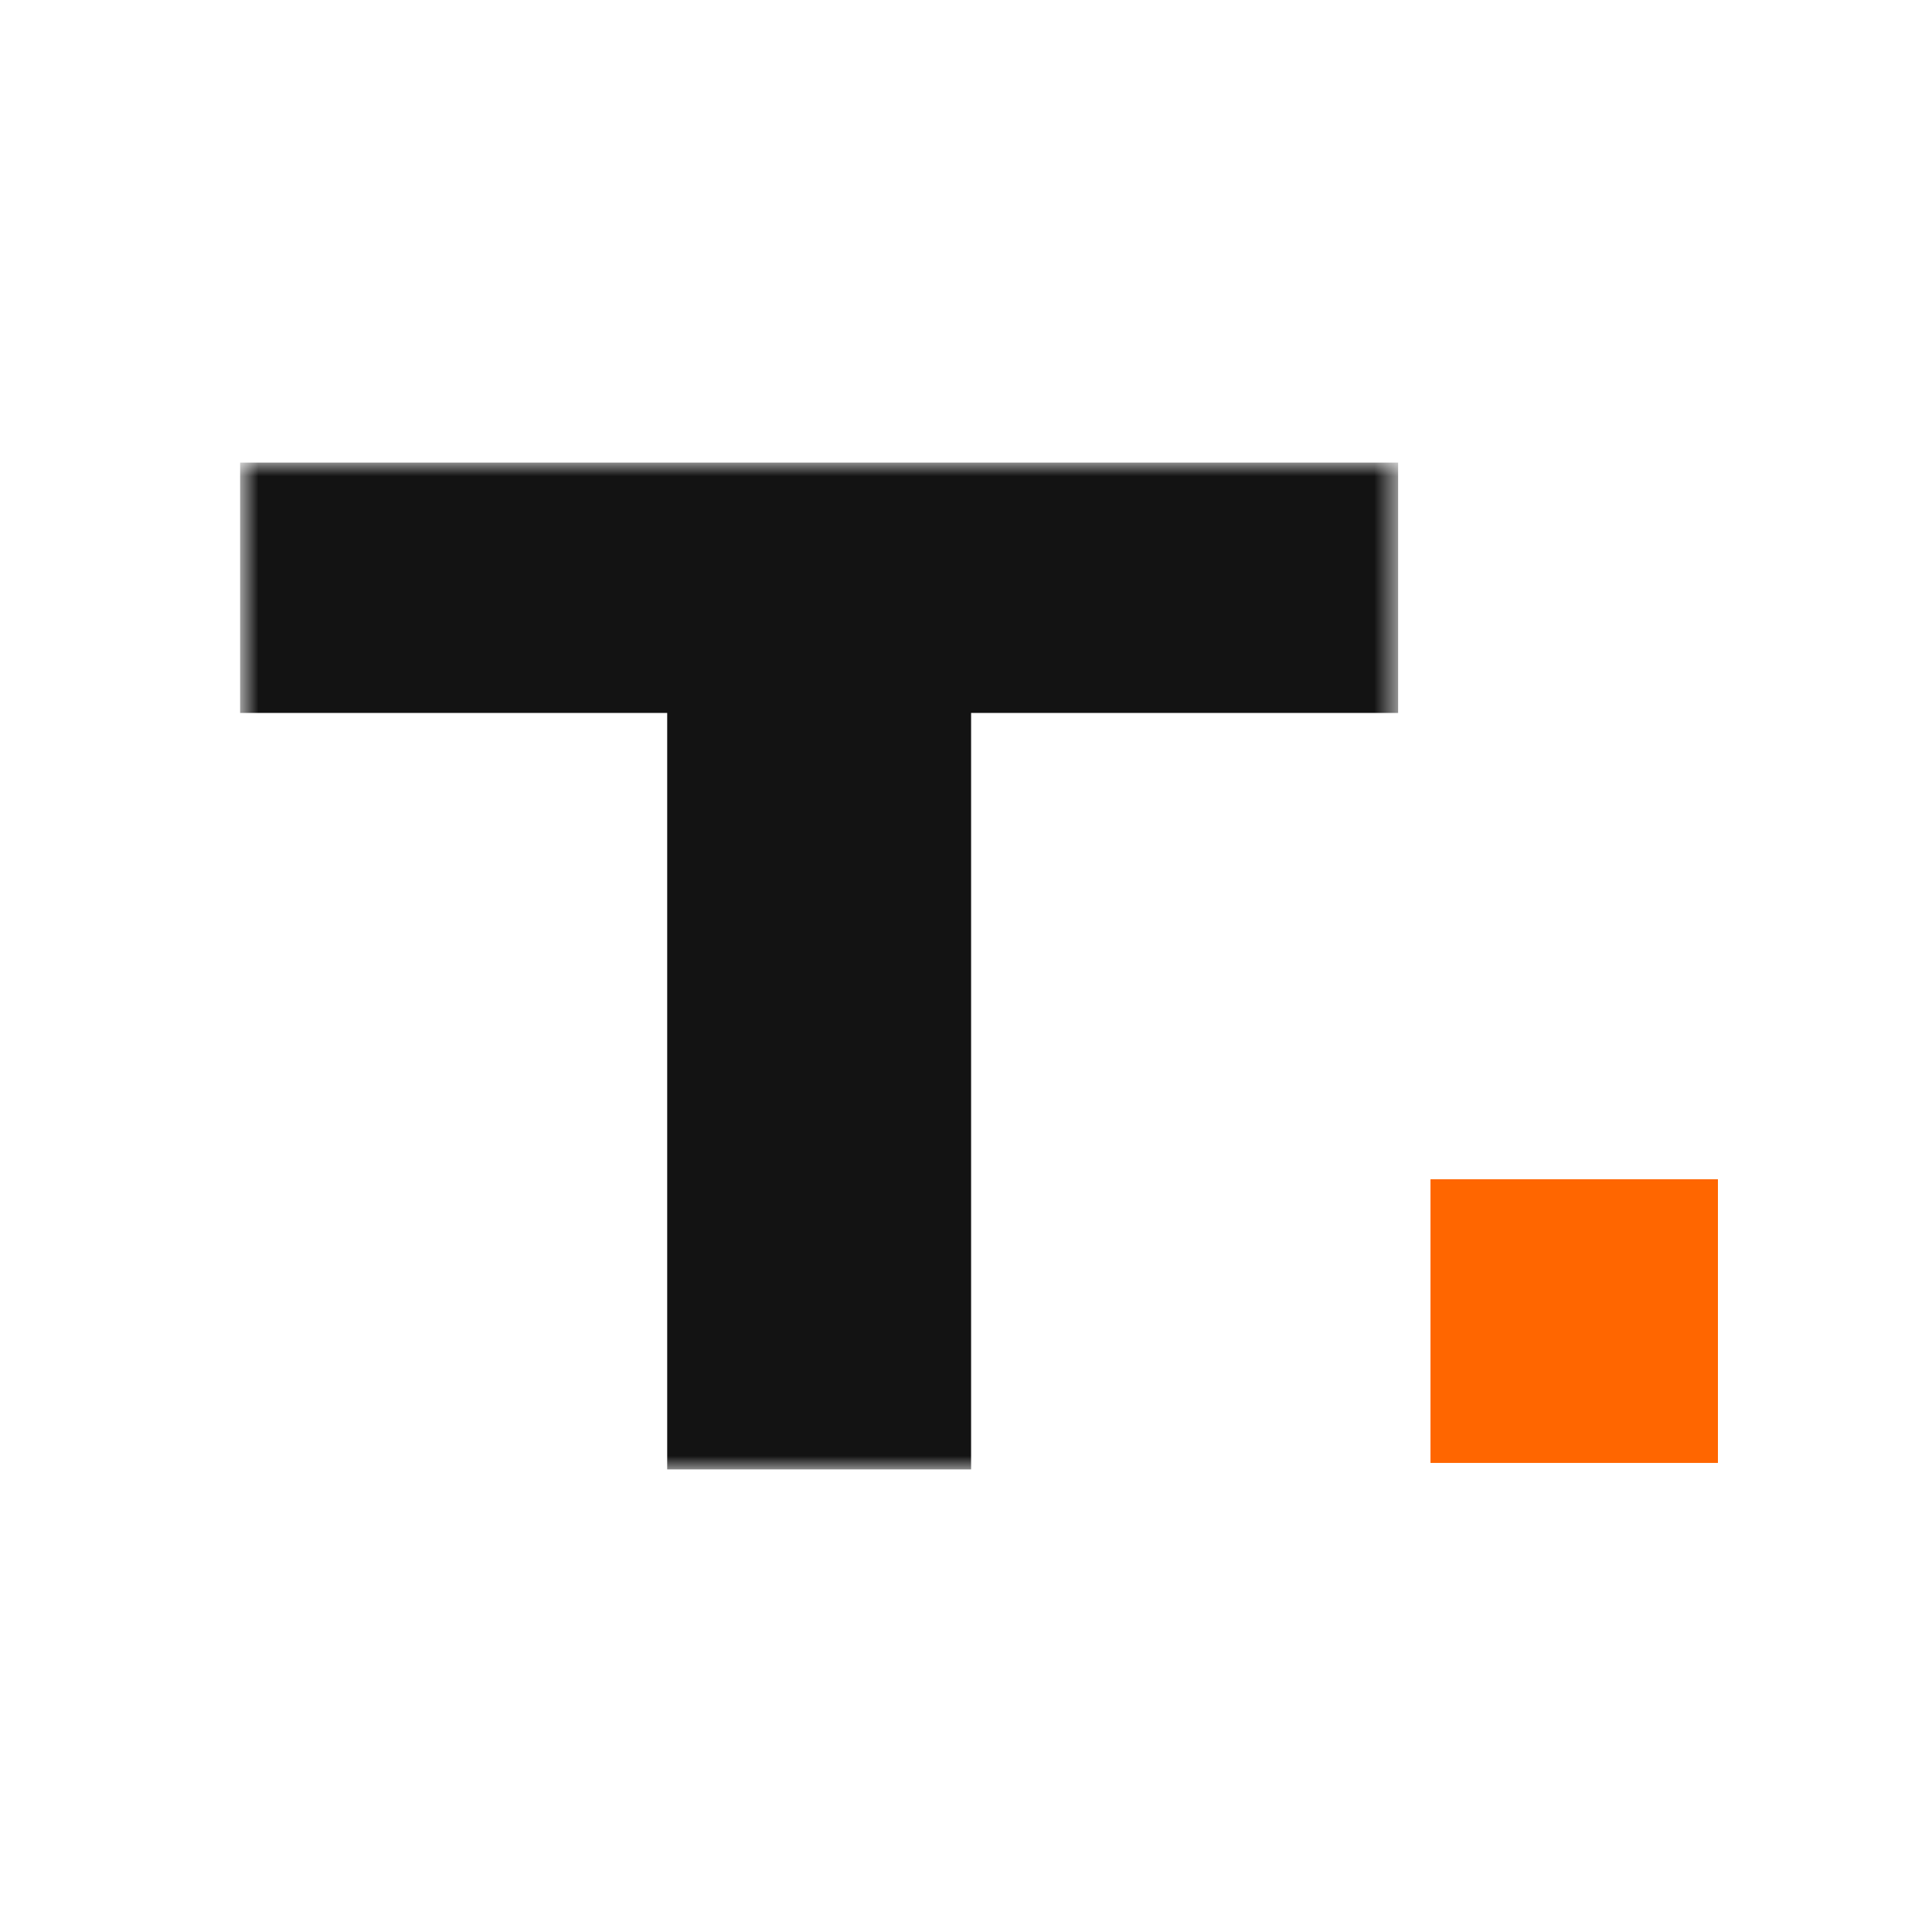
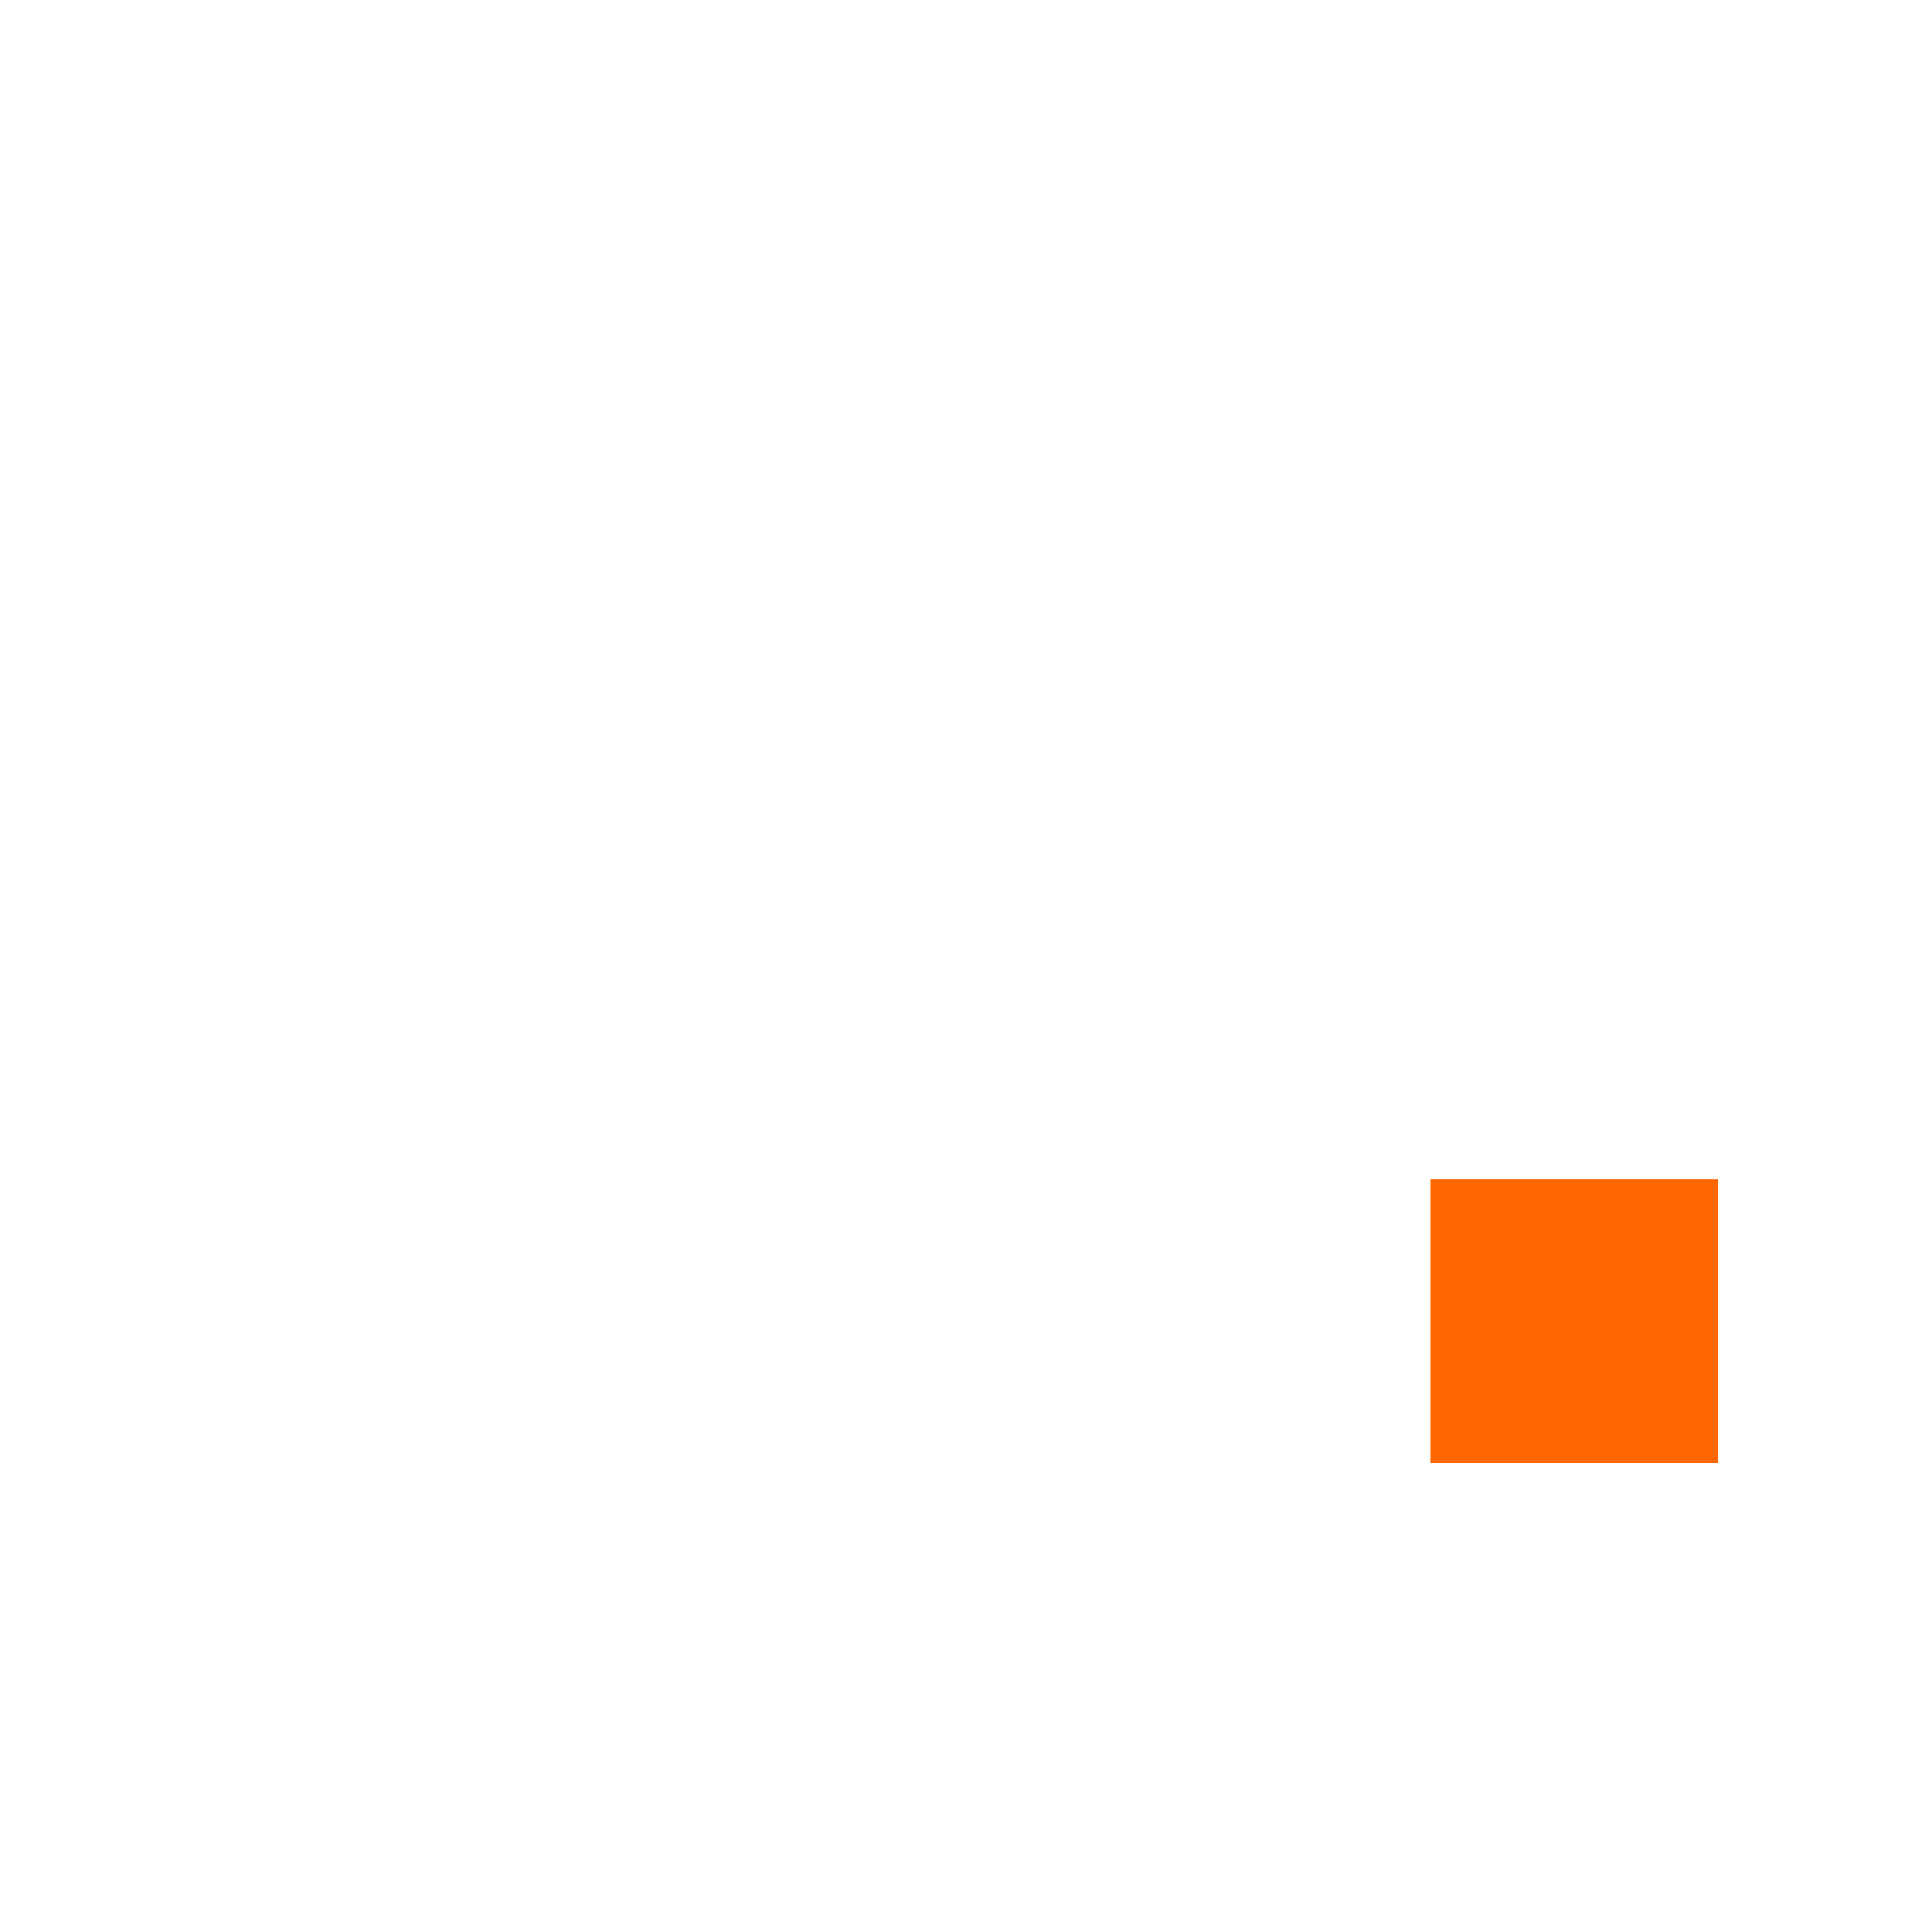
<svg xmlns="http://www.w3.org/2000/svg" width="71" height="71" viewBox="0 0 71 71" fill="none">
  <mask id="mask0" maskUnits="userSpaceOnUse" x="8" y="17" width="44" height="37">
-     <path fill-rule="evenodd" clip-rule="evenodd" d="M8.867 17H51.382V54H8.867V17Z" fill="white" />
-   </mask>
+     </mask>
  <g mask="url(#mask0)">
-     <path fill-rule="evenodd" clip-rule="evenodd" d="M8.824 17H51.38V26.2H35.687V54H24.519V26.2H8.824V17" fill="#131313" />
+     <path fill-rule="evenodd" clip-rule="evenodd" d="M8.824 17H51.38V26.2H35.687V54V26.2H8.824V17" fill="#131313" />
  </g>
  <path fill-rule="evenodd" clip-rule="evenodd" d="M52.57 53.762H63.133V43.337H52.57V53.762Z" fill="#FF6600" />
</svg>